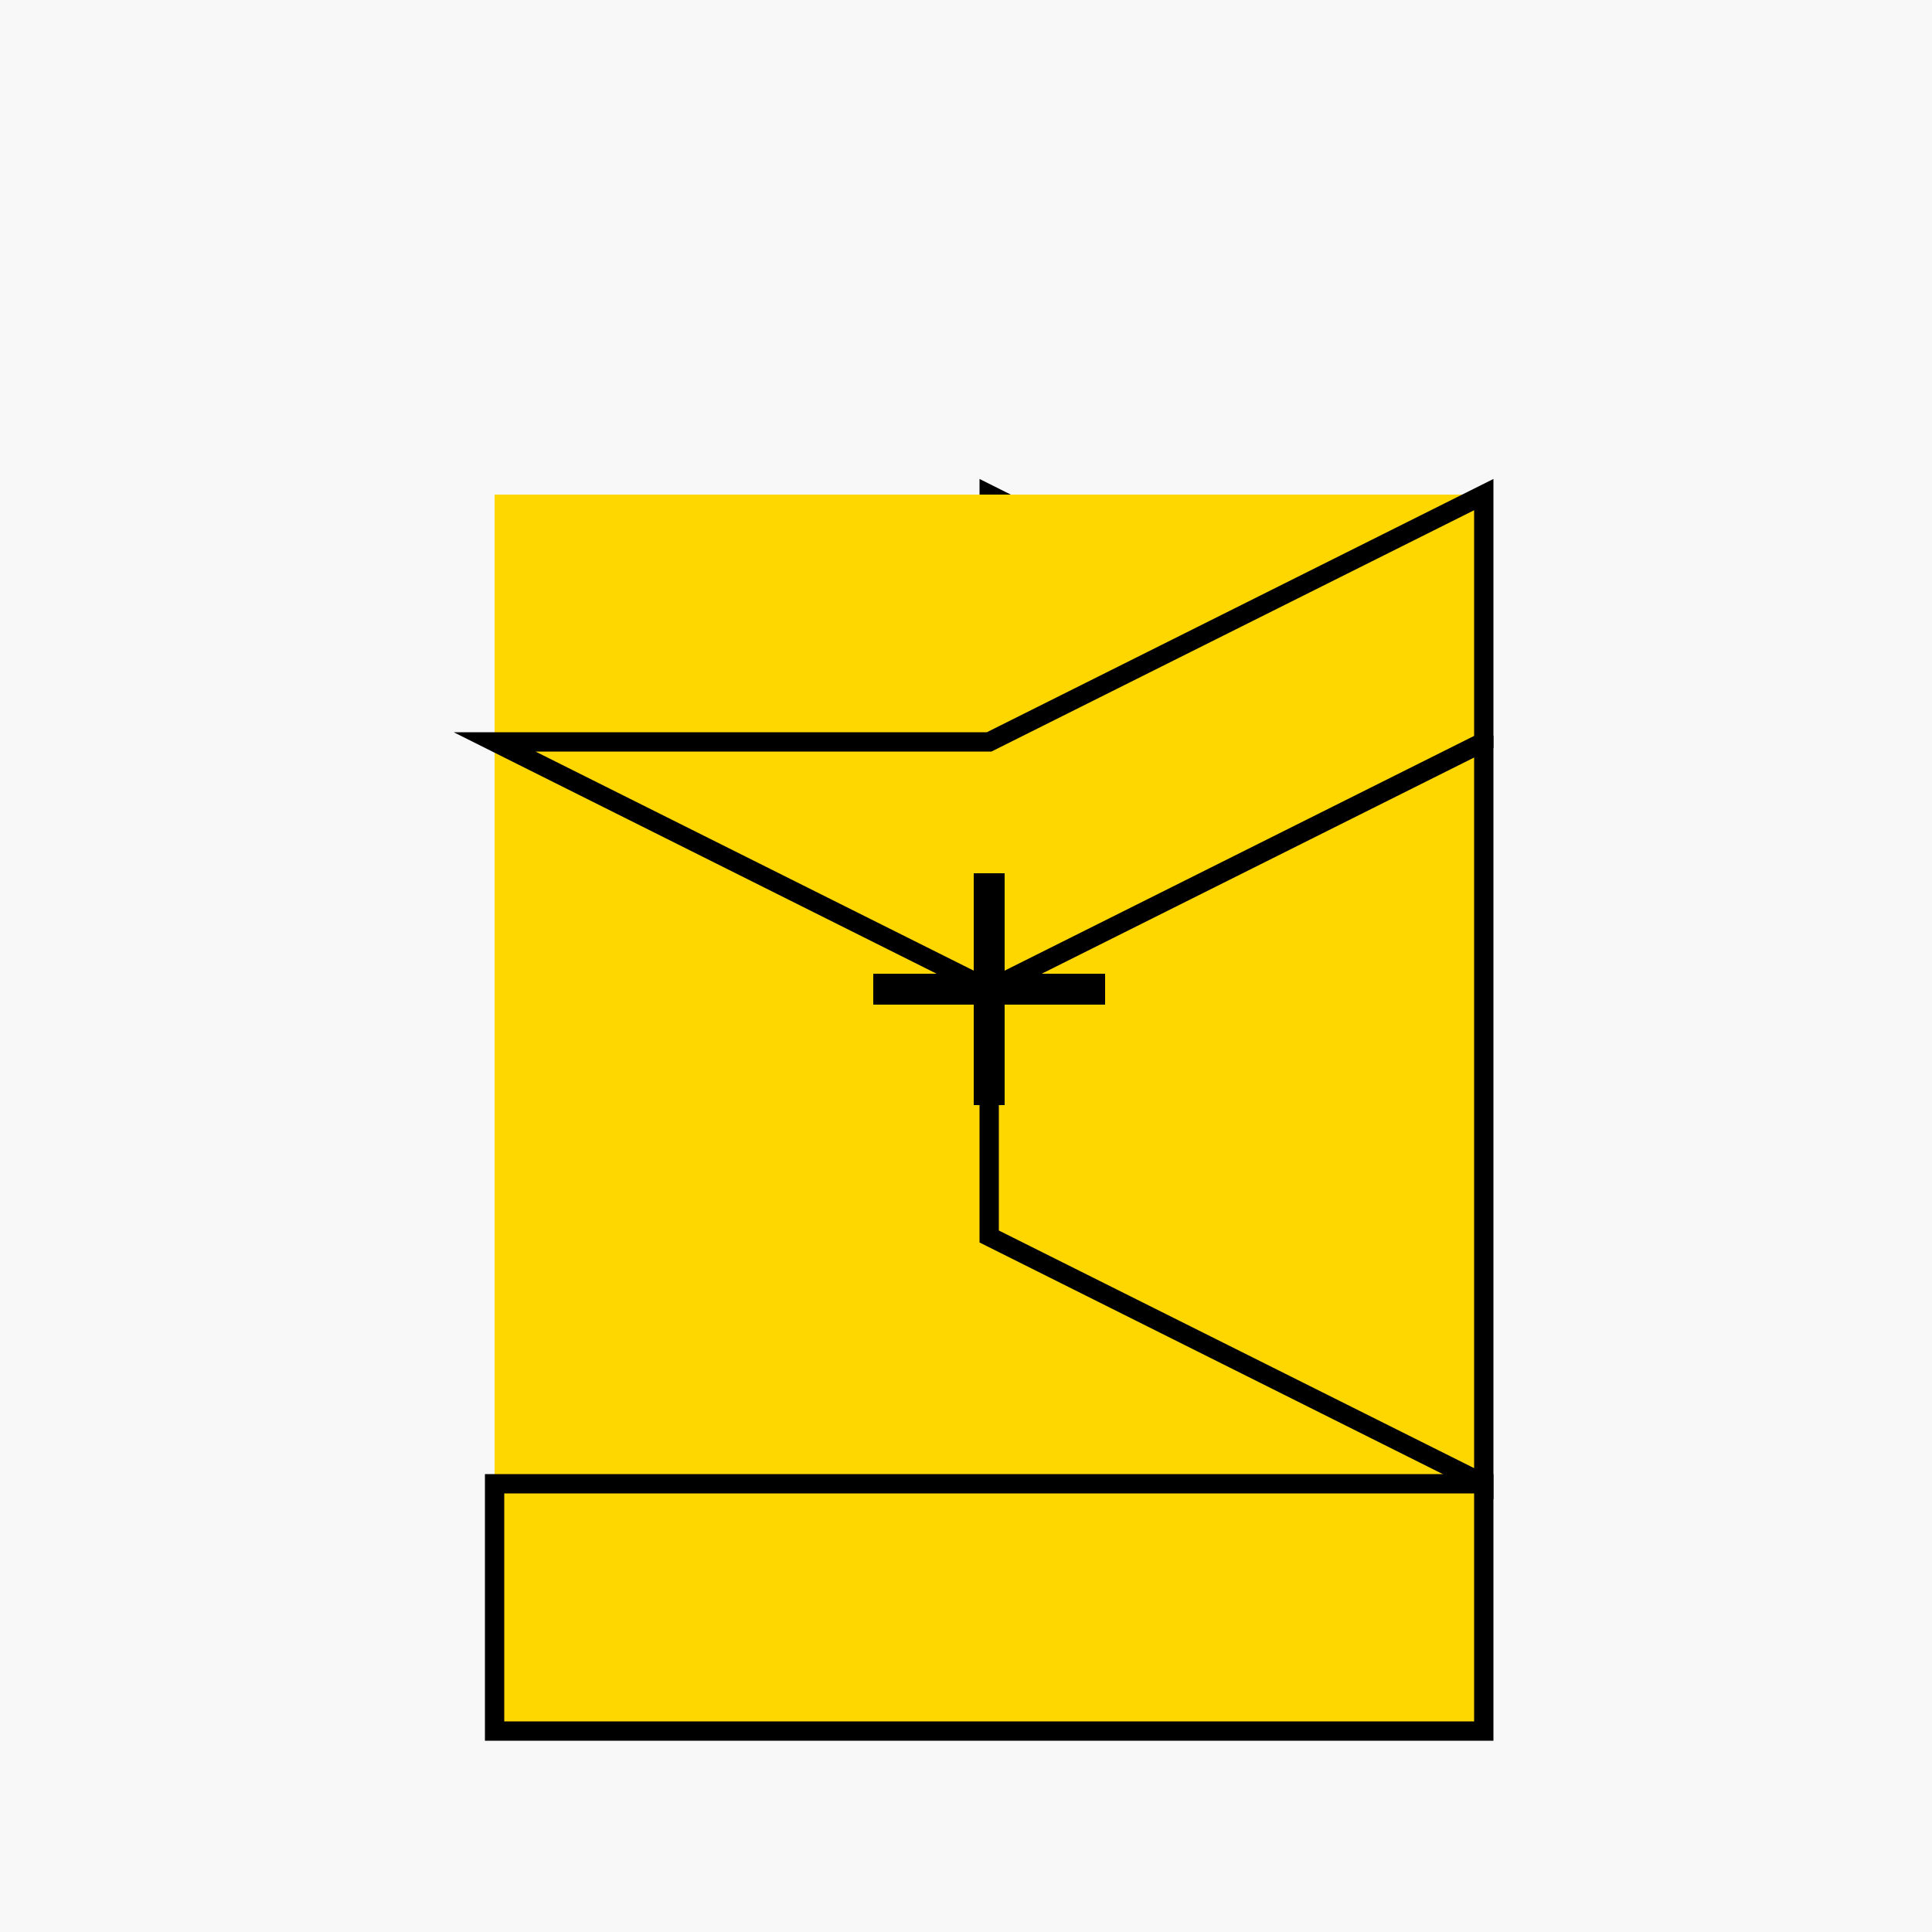
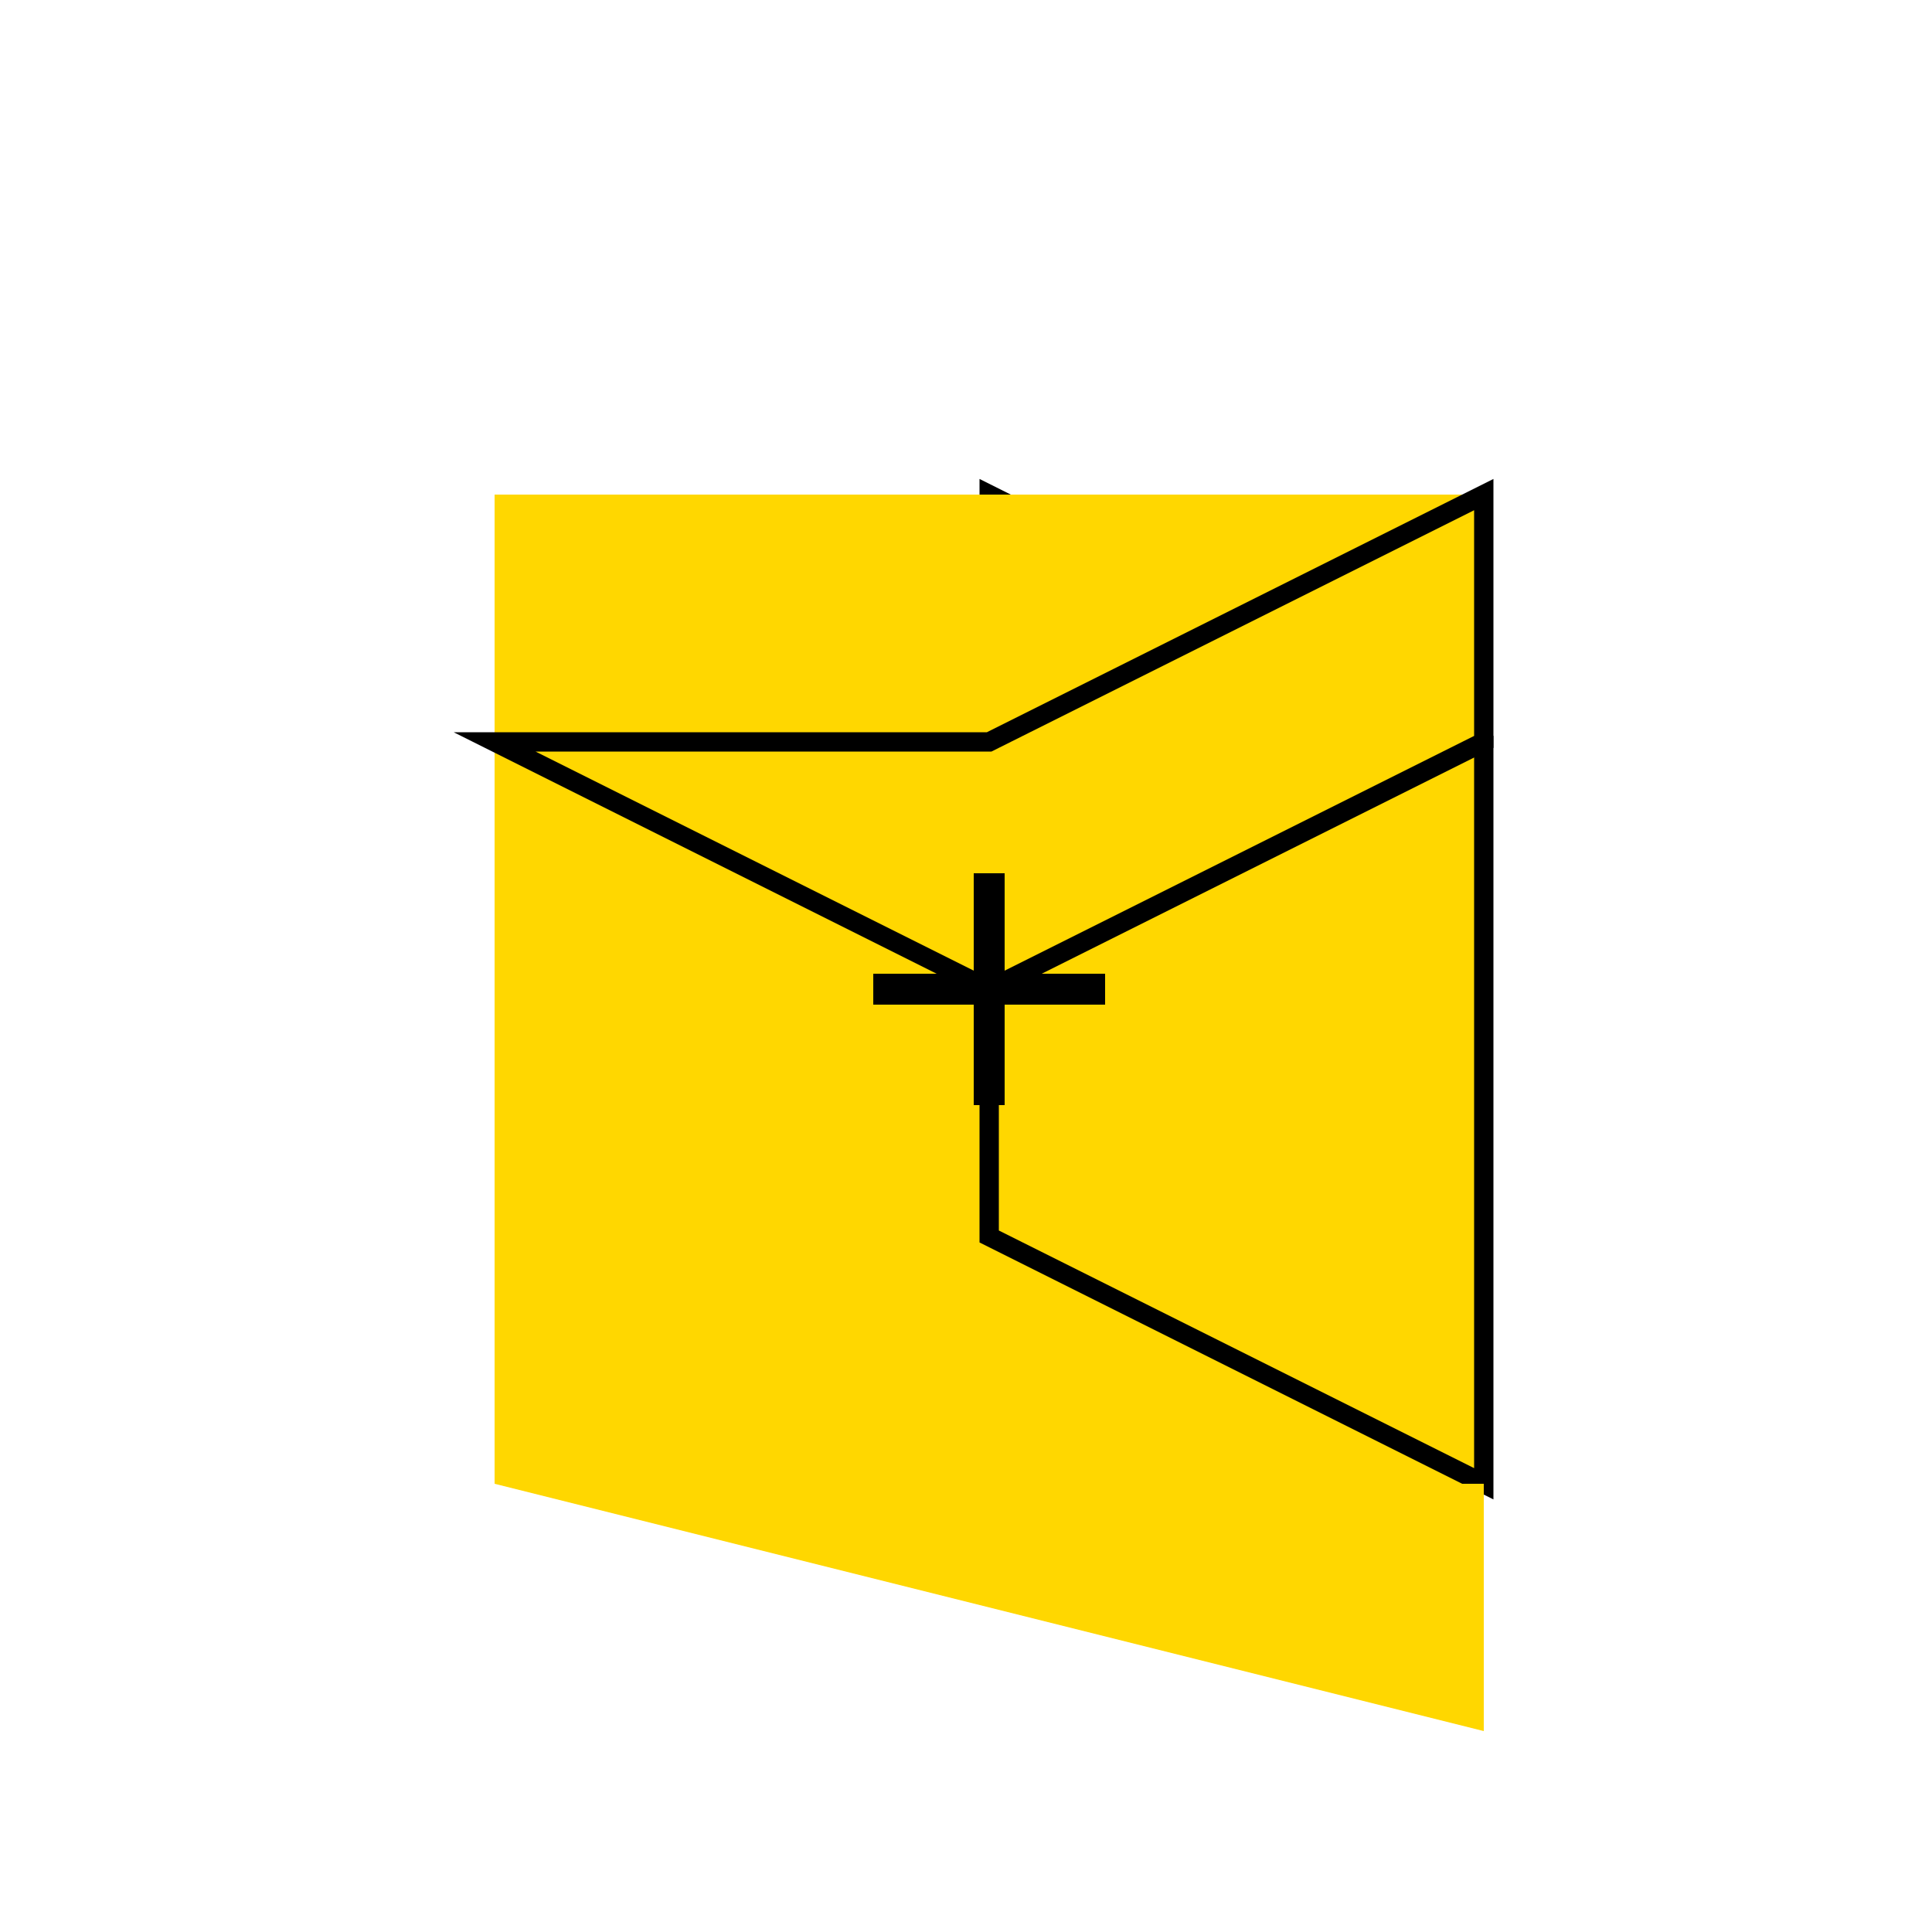
<svg xmlns="http://www.w3.org/2000/svg" width="500" height="500">
  <defs />
  <g>
-     <rect fill="#F8F8F8" stroke="none" x="0" y="0" width="512" height="512" />
    <path fill="#FFD700" stroke="none" paint-order="stroke fill markers" d=" M 256 128 L 384 192 L 384 384 L 128 384 L 128 192 Z" />
    <path fill="none" stroke="#000" paint-order="fill stroke markers" d=" M 256 128 L 384 192 L 384 384 L 256 320 L 256 128 Z" stroke-miterlimit="10" stroke-width="5" stroke-dasharray="" />
    <path fill="#FFD700" stroke="none" paint-order="stroke fill markers" d=" M 128 192 L 256 256 L 384 192 L 384 128 L 128 128 Z" />
    <path fill="none" stroke="#000" paint-order="fill stroke markers" d=" M 128 192 L 256 256 L 384 192 L 384 128 L 256 192 L 128 192 Z" stroke-miterlimit="10" stroke-width="5" stroke-dasharray="" />
    <path fill="none" stroke="#000" paint-order="fill stroke markers" d=" M 256 226 L 256 286 M 226 256 L 286 256 Z" stroke-miterlimit="10" stroke-width="8" stroke-dasharray="" />
-     <path fill="#FFD700" stroke="none" paint-order="stroke fill markers" d=" M 128 384 L 384 384 L 384 448 L 128 448 Z" />
-     <path fill="none" stroke="#000" paint-order="fill stroke markers" d=" M 128 384 L 384 384 L 384 448 L 128 448 Z" stroke-miterlimit="10" stroke-width="5" stroke-dasharray="" />
+     <path fill="#FFD700" stroke="none" paint-order="stroke fill markers" d=" M 128 384 L 384 384 L 384 448 Z" />
  </g>
</svg>